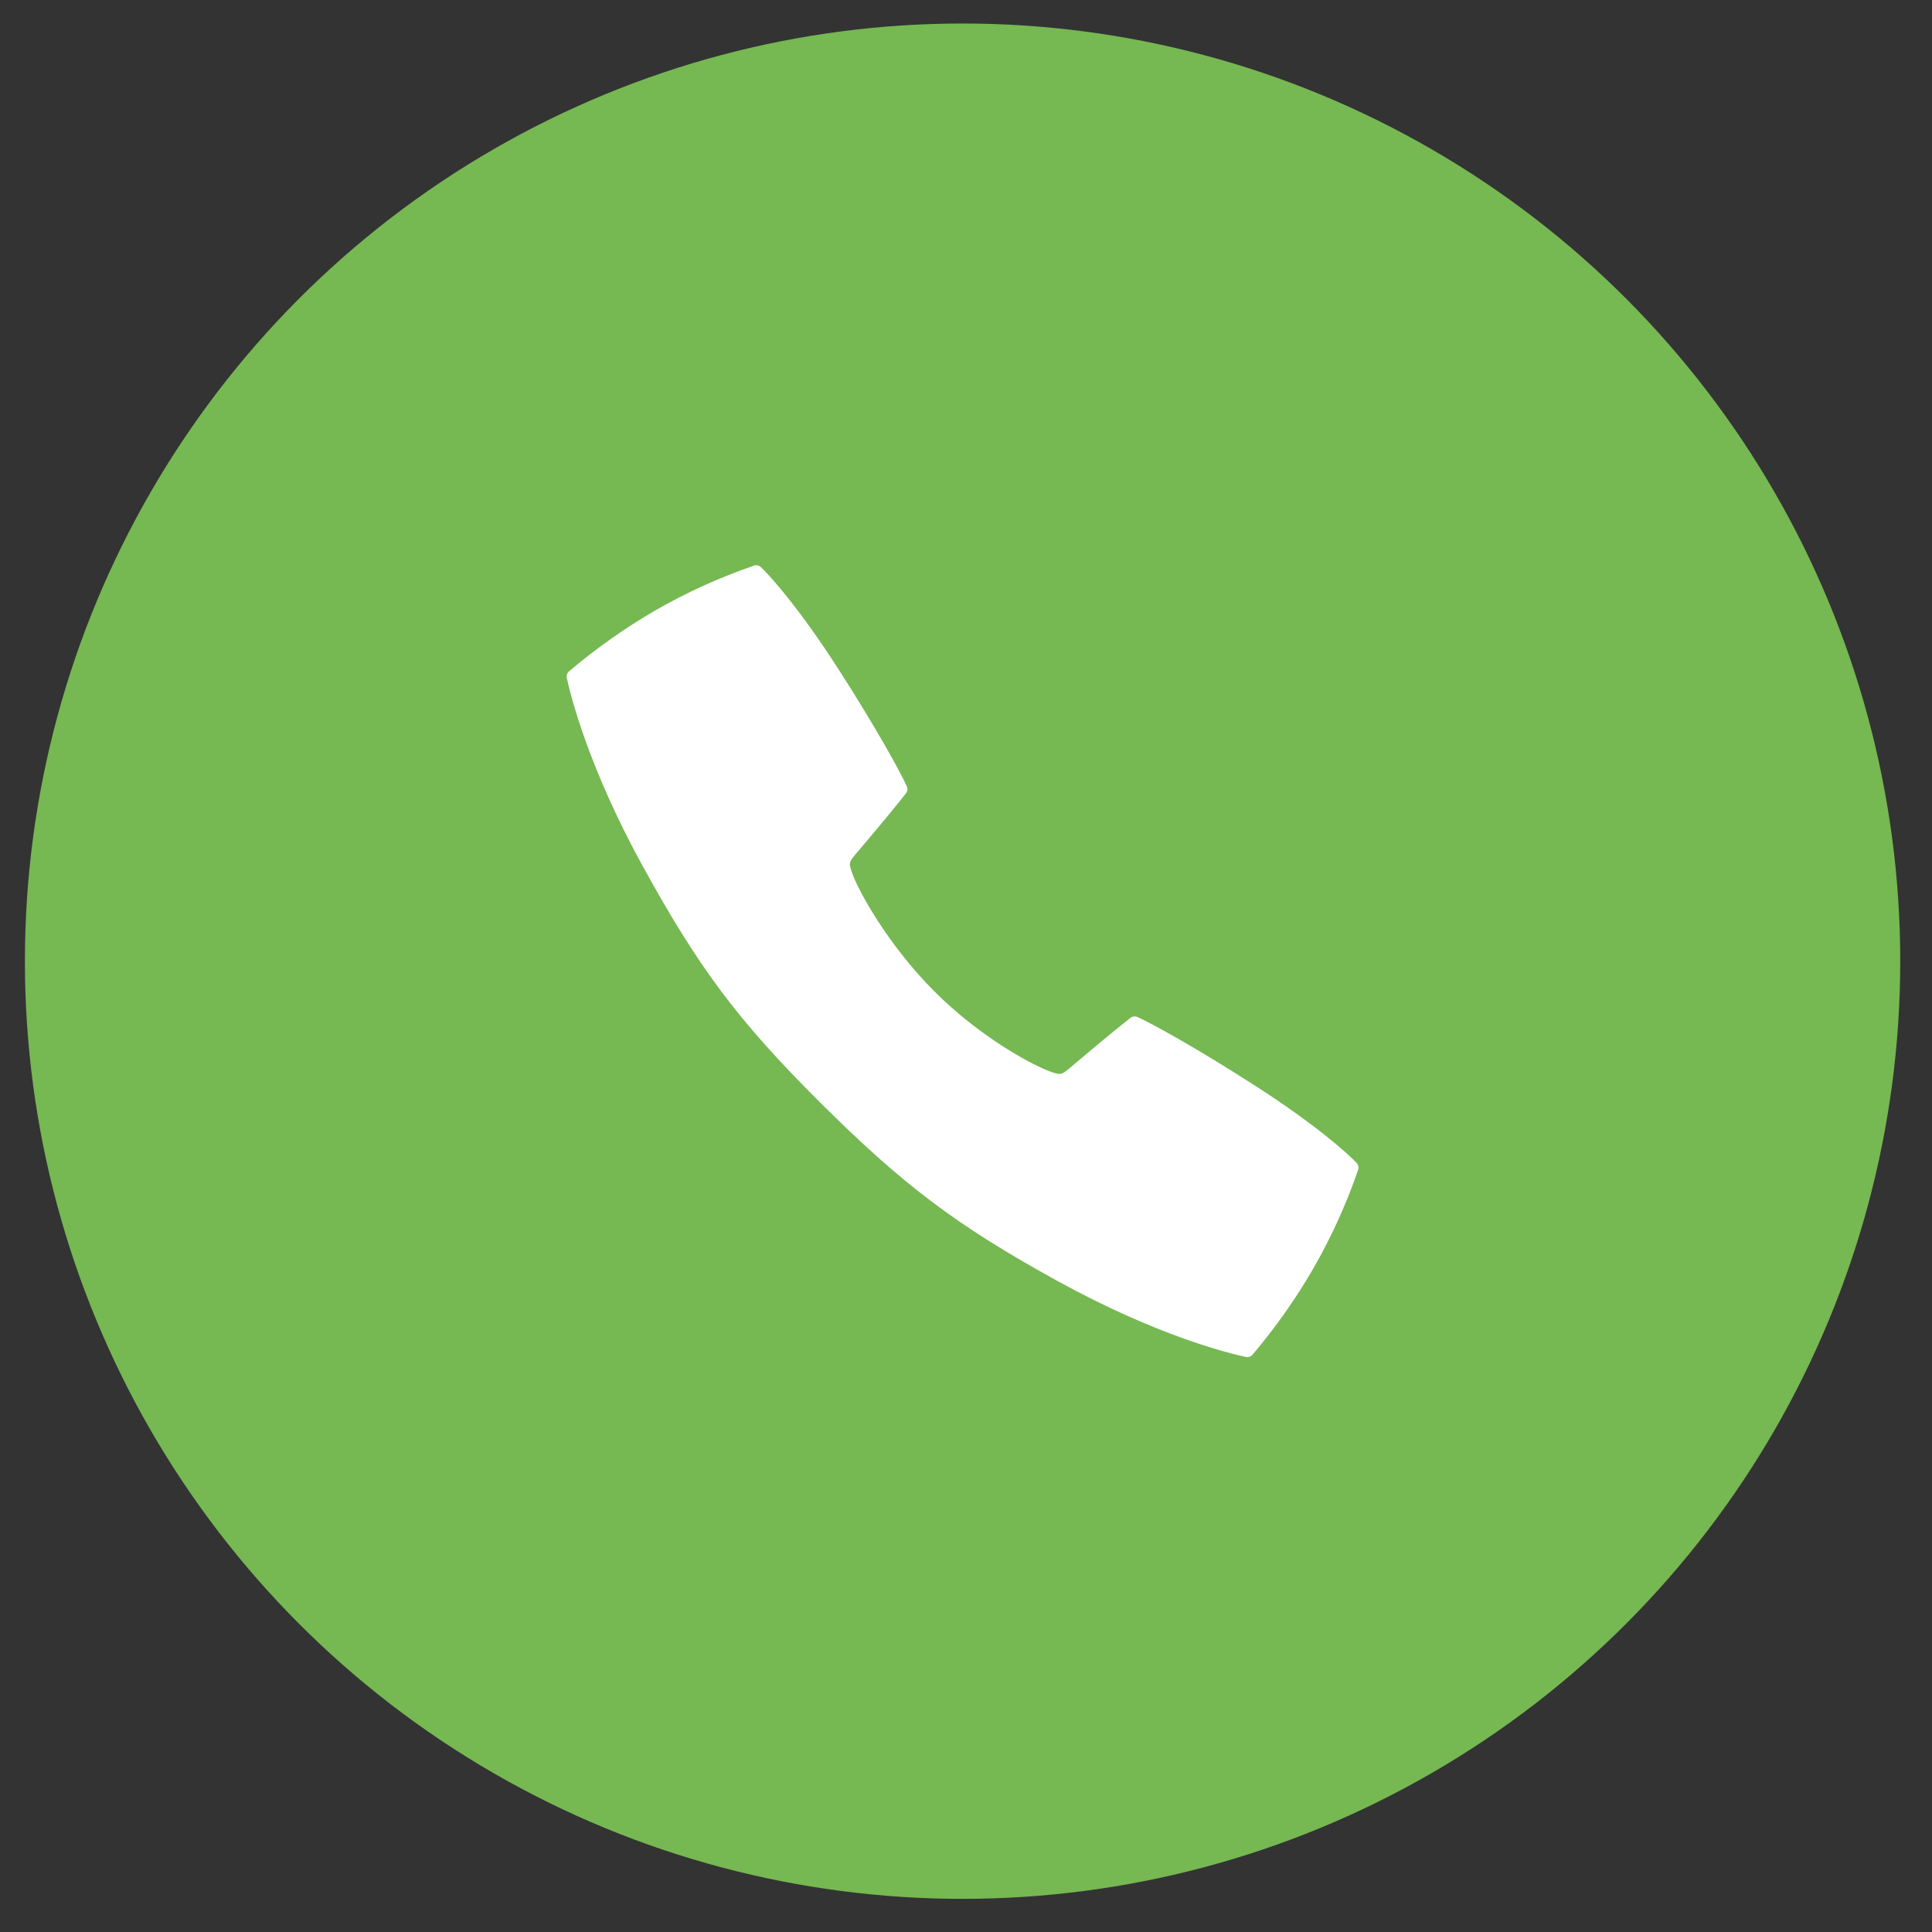
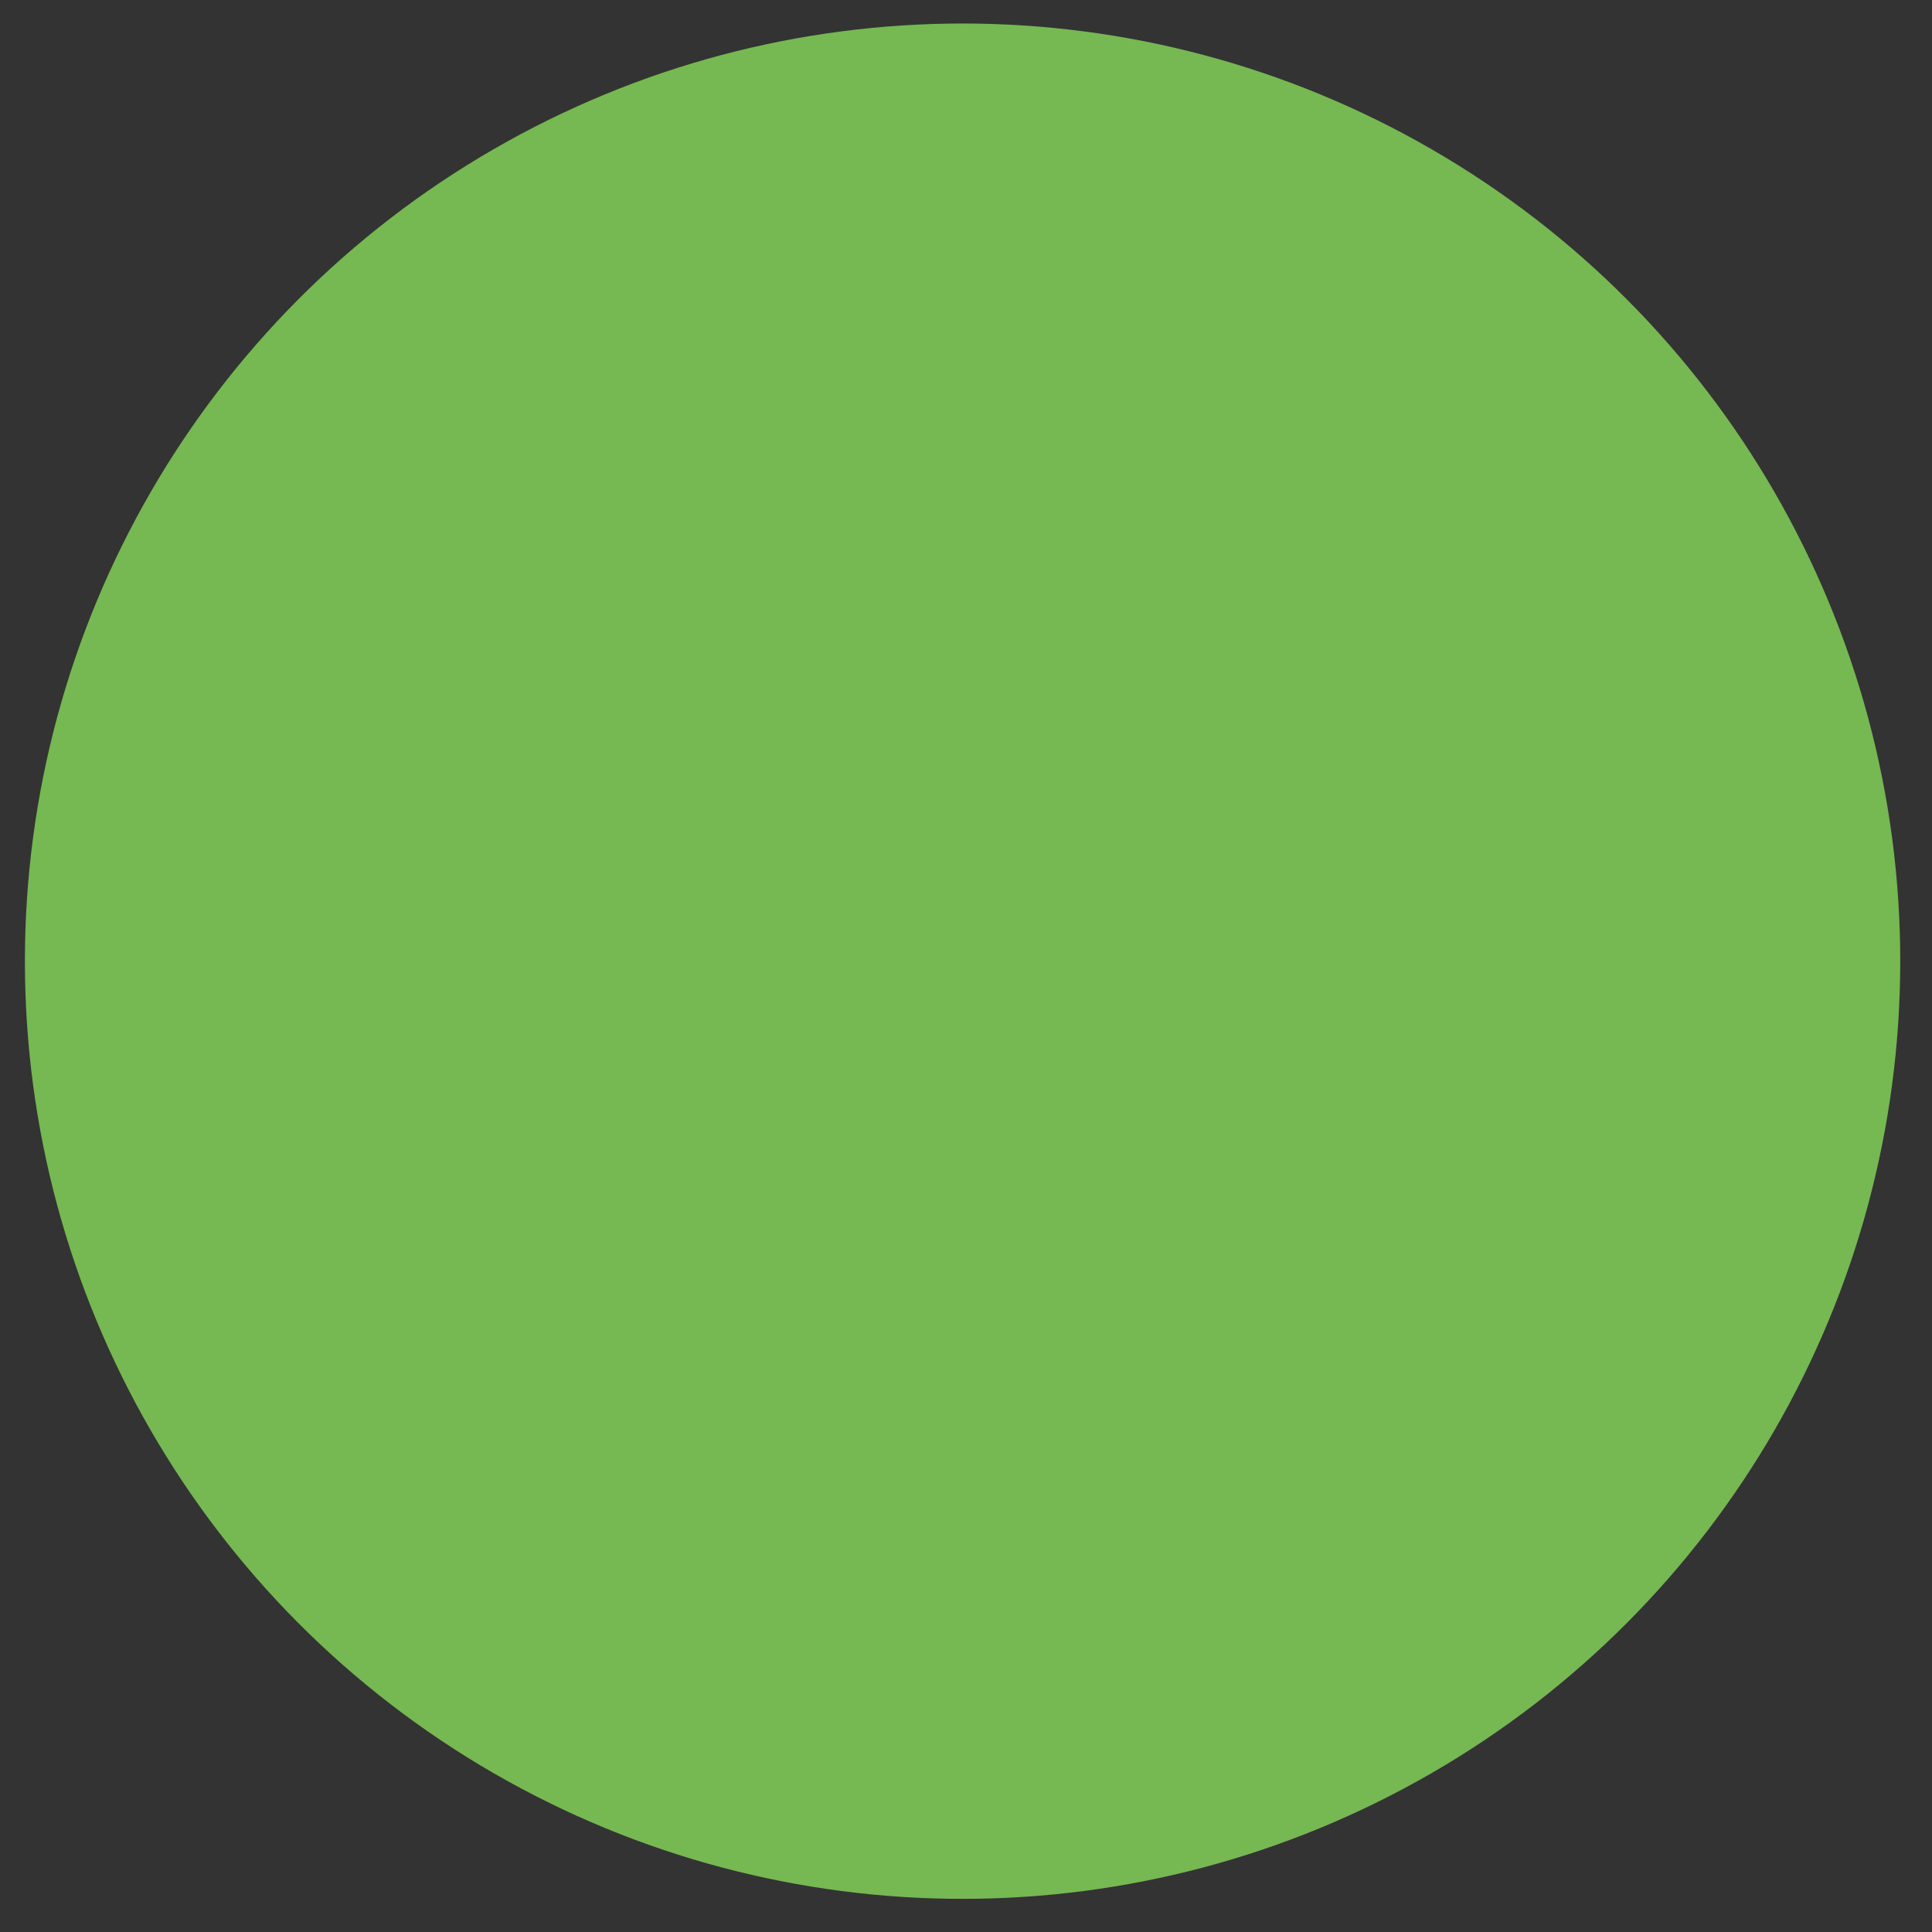
<svg xmlns="http://www.w3.org/2000/svg" width="53" height="53" viewBox="0 0 53 53" fill="none">
  <rect x="0" y="0" width="53" height="53" fill="#333333" stroke="none" />
  <circle cx="26.406" cy="26.368" r="25.723" fill="#76B852" />
-   <path d="M37.217 31.903C36.963 31.633 36.07 30.836 34.427 29.781C32.772 28.717 31.552 28.054 31.201 27.899C31.171 27.886 31.137 27.881 31.103 27.885C31.07 27.889 31.038 27.902 31.011 27.923C30.448 28.363 29.498 29.171 29.447 29.214C29.118 29.496 29.118 29.496 28.849 29.408C28.376 29.253 26.906 28.473 25.625 27.189C24.344 25.904 23.523 24.398 23.368 23.925C23.279 23.656 23.279 23.656 23.562 23.327C23.605 23.276 24.413 22.326 24.853 21.763C24.874 21.736 24.887 21.705 24.892 21.671C24.896 21.638 24.891 21.604 24.877 21.573C24.722 21.222 24.059 20.002 22.995 18.348C21.939 16.705 21.143 15.812 20.873 15.558C20.849 15.535 20.818 15.519 20.785 15.511C20.752 15.504 20.717 15.506 20.685 15.516C19.742 15.84 18.833 16.253 17.969 16.75C17.136 17.235 16.346 17.792 15.61 18.416C15.585 18.438 15.565 18.466 15.555 18.498C15.544 18.53 15.542 18.564 15.549 18.597C15.651 19.07 16.135 21.041 17.638 23.772C19.172 26.559 20.235 27.987 22.487 30.232C24.739 32.476 26.212 33.603 29.003 35.137C31.733 36.64 33.706 37.125 34.177 37.225C34.21 37.232 34.245 37.23 34.277 37.22C34.309 37.209 34.337 37.19 34.359 37.164C34.983 36.428 35.54 35.639 36.024 34.805C36.521 33.941 36.934 33.032 37.258 32.09C37.269 32.058 37.27 32.023 37.263 31.991C37.256 31.958 37.24 31.927 37.217 31.903Z" fill="white" />
</svg>